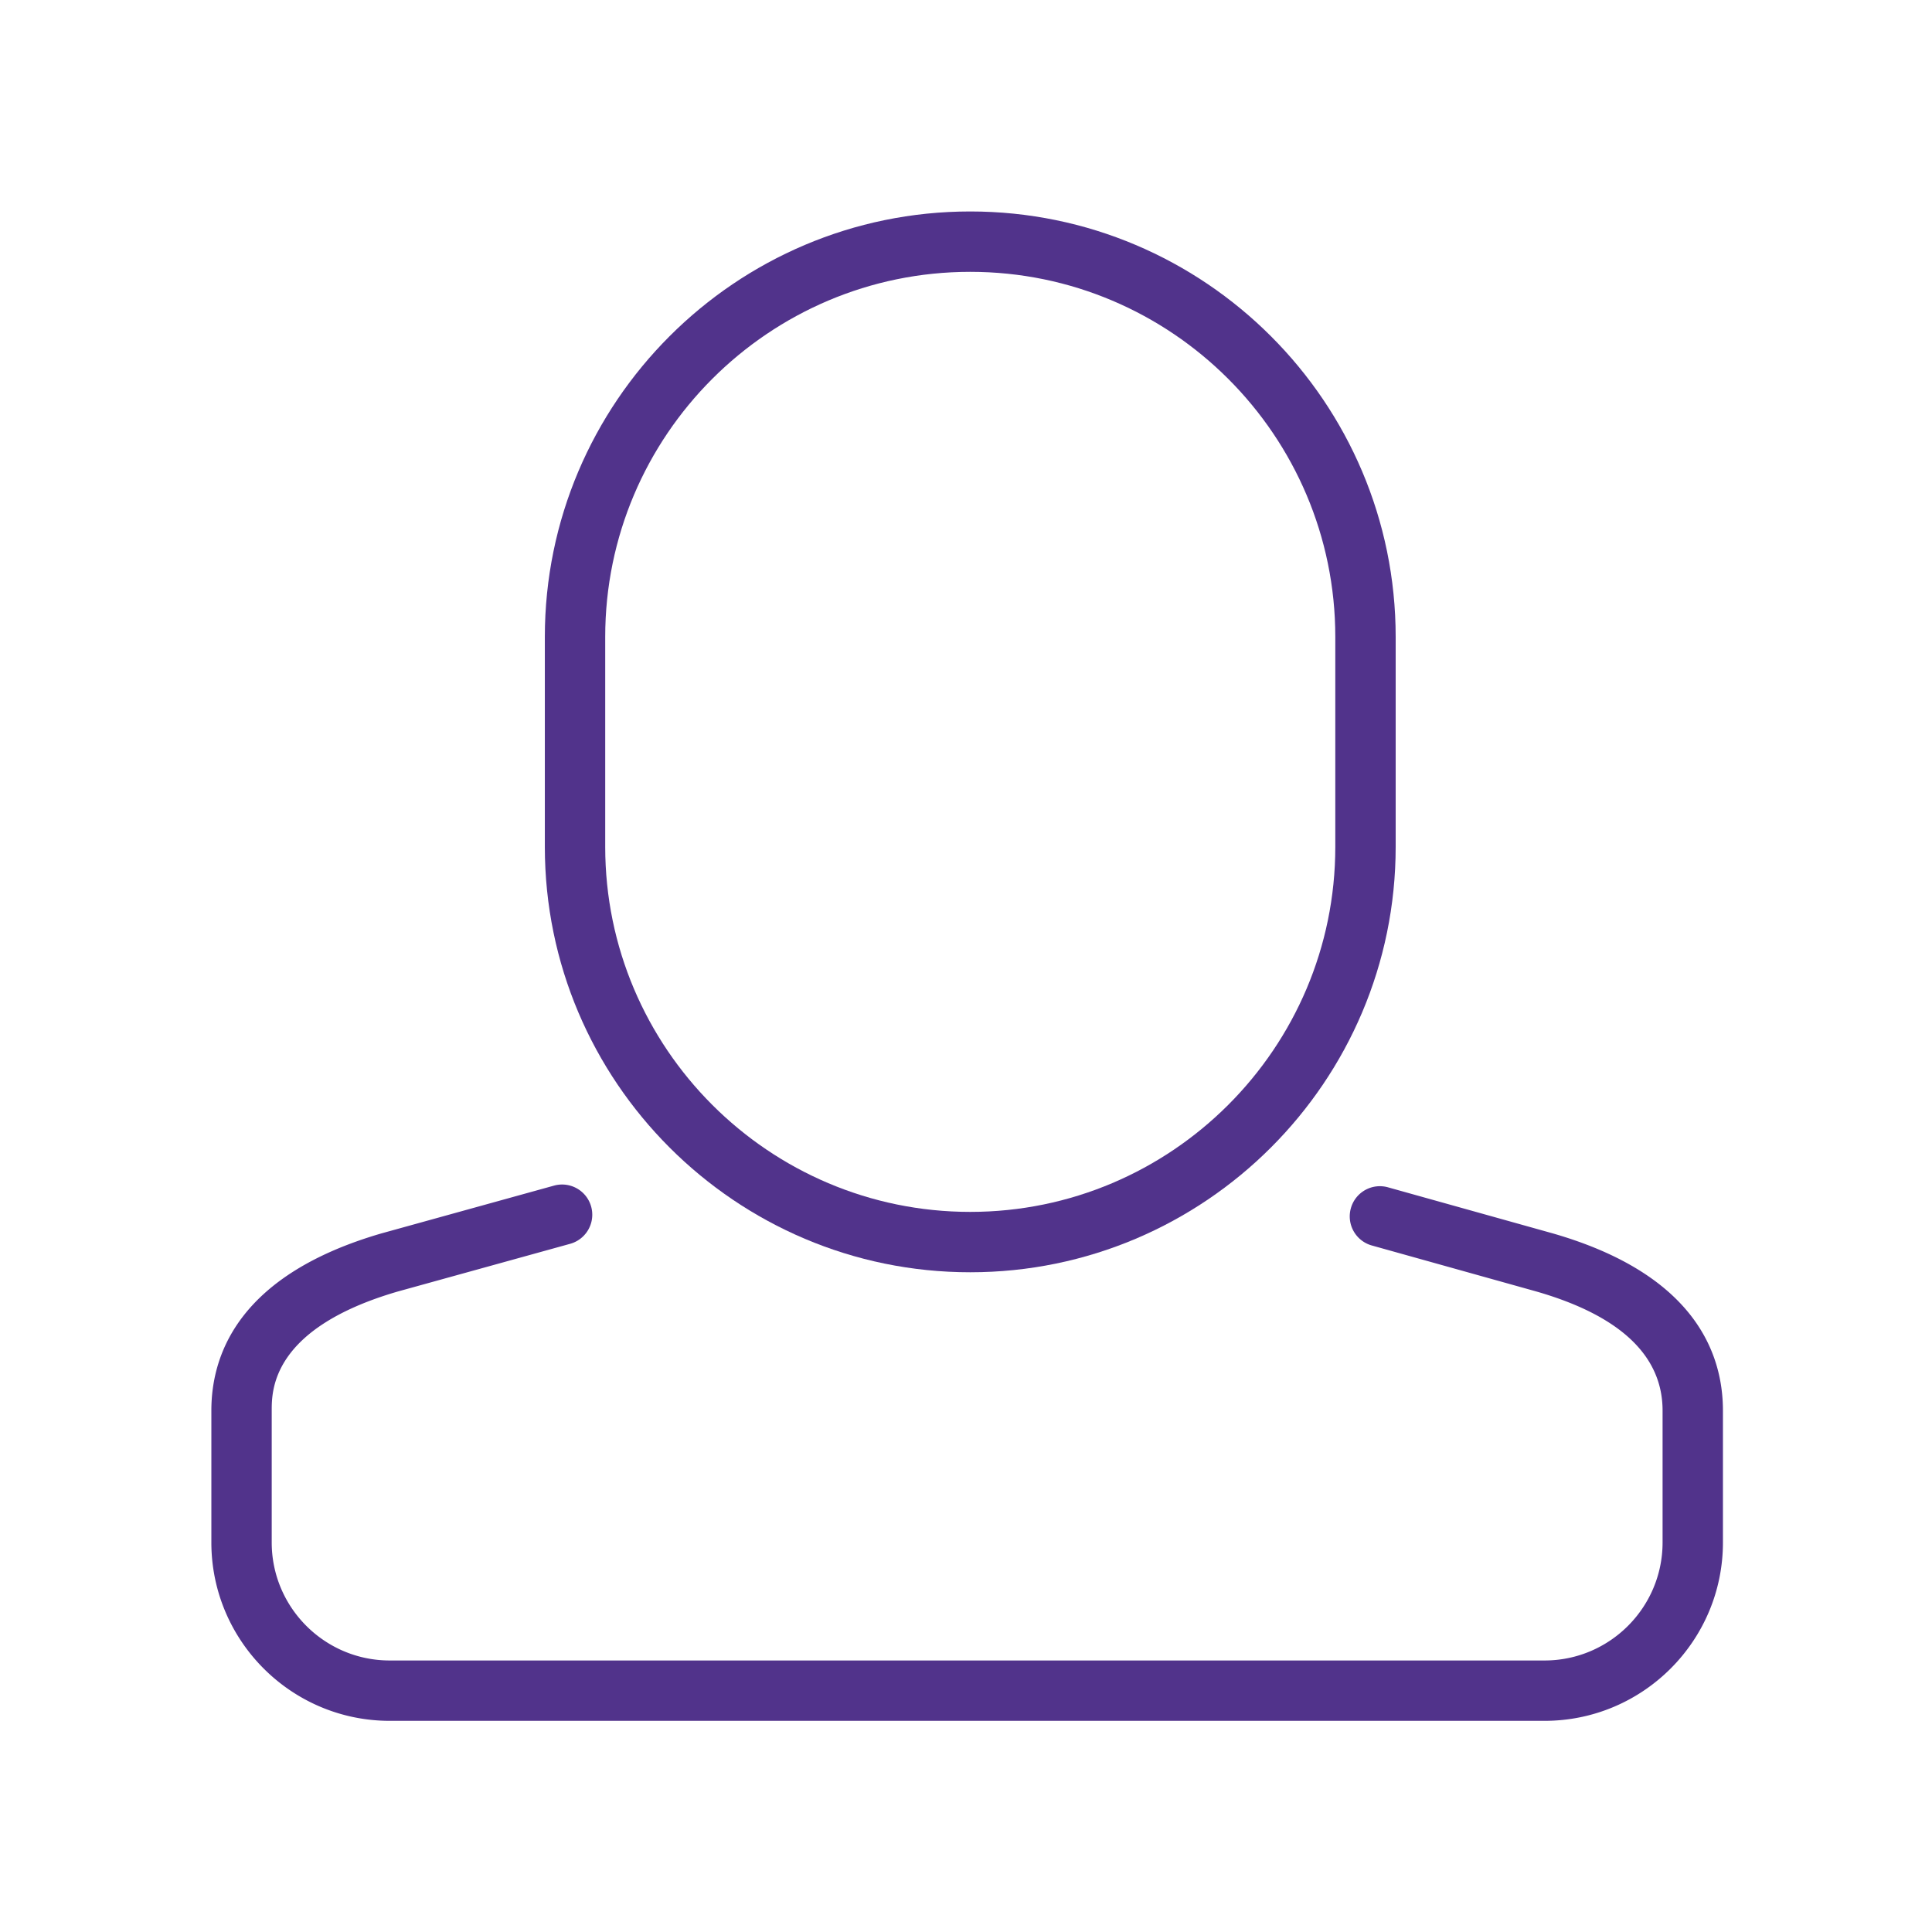
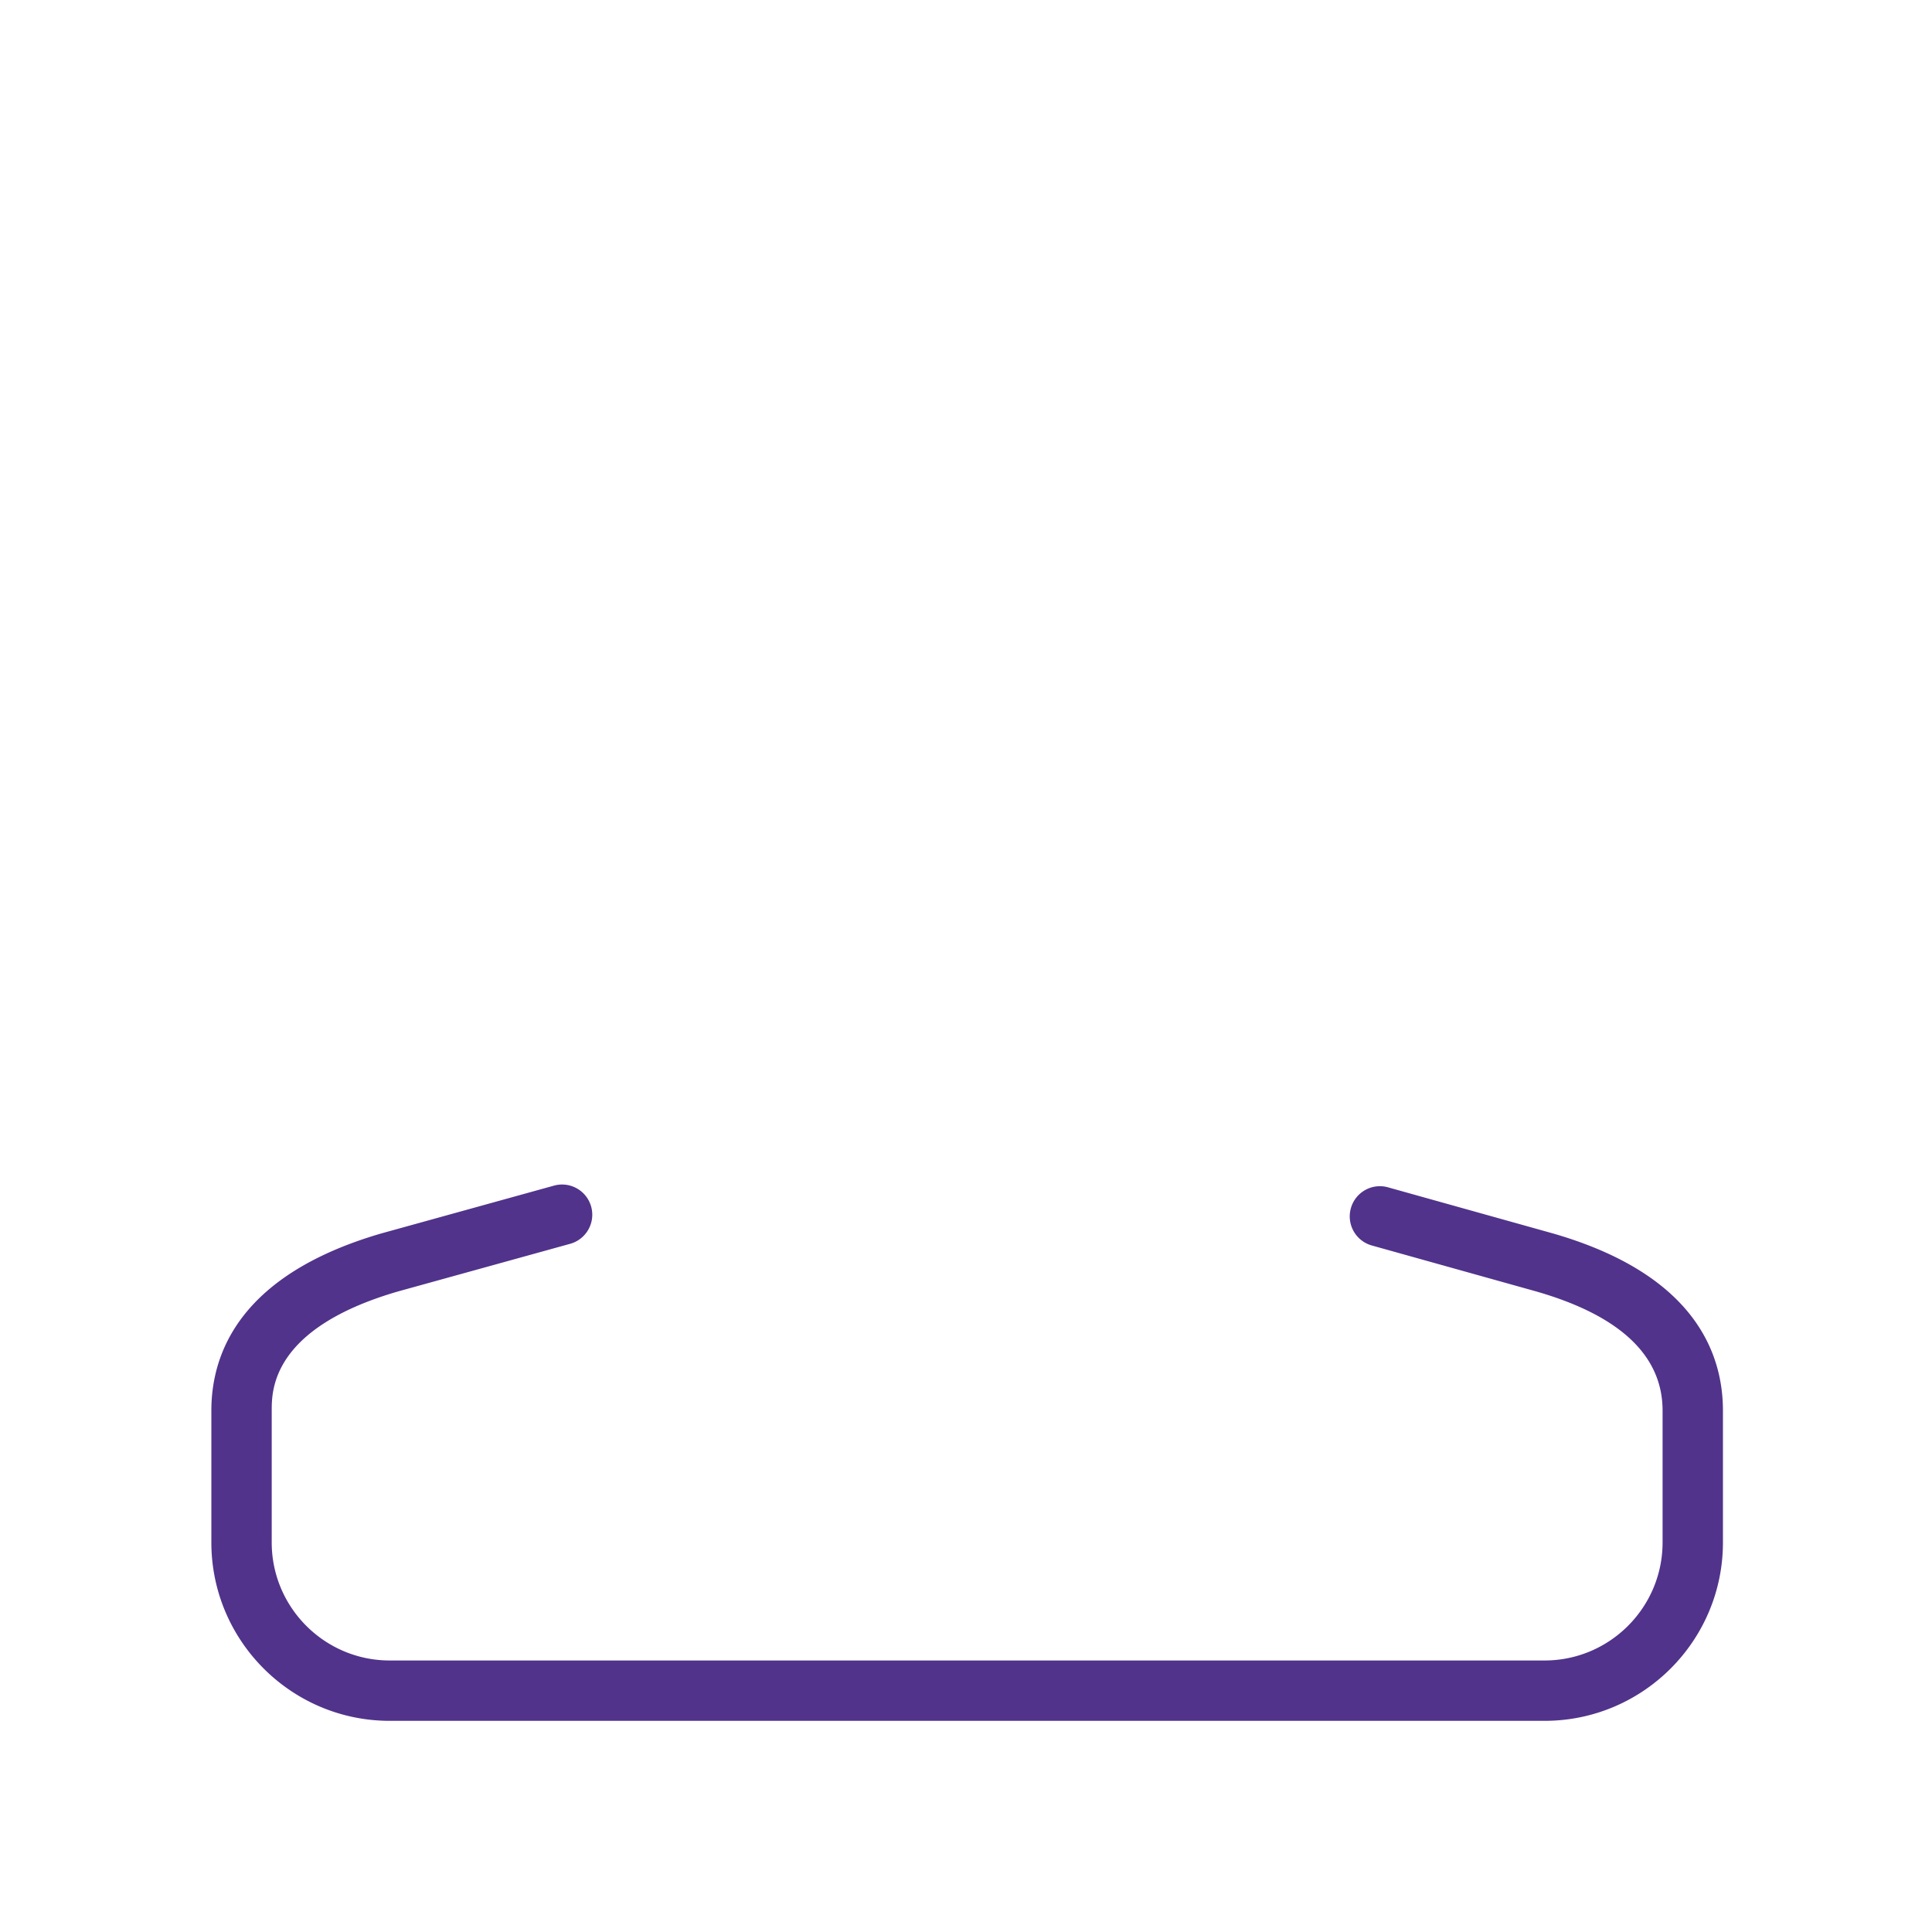
<svg xmlns="http://www.w3.org/2000/svg" viewBox="0 0 128 128" xml:space="preserve">
-   <path d="M64.281 84.291c-15.54 0-28.184-12.643-28.184-28.184V42.196c0-15.542 12.644-28.186 28.184-28.186 15.542 0 28.186 12.644 28.186 28.186v13.911c0 15.541-12.644 28.184-28.186 28.184zm0-66.281c-13.335 0-24.184 10.85-24.184 24.186v13.911c0 13.334 10.849 24.184 24.184 24.184 13.336 0 24.186-10.85 24.186-24.184V42.196c0-13.336-10.85-24.186-24.186-24.186z" fill="#51338b" class="fill-000000" />
  <path d="M102.332 114.01h-76.51c-6.518 0-11.819-5.303-11.819-11.82v-8.734c0-3.857 1.953-9.027 11.26-11.738l11.443-3.168a2 2 0 0 1 1.066 3.856l-11.417 3.16c-8.353 2.434-8.353 6.541-8.353 7.891v8.734c0 4.313 3.508 7.82 7.819 7.82h76.51c4.312 0 7.819-3.508 7.819-7.82v-8.734c0-3.643-2.816-6.299-8.372-7.896l-10.892-3.045a2 2 0 0 1-1.388-2.465 1.995 1.995 0 0 1 2.464-1.387l10.906 3.049c9.326 2.682 11.281 7.867 11.281 11.744v8.734c.002 6.516-5.299 11.819-11.817 11.819z" fill="#51338b" class="fill-000000" />
</svg>